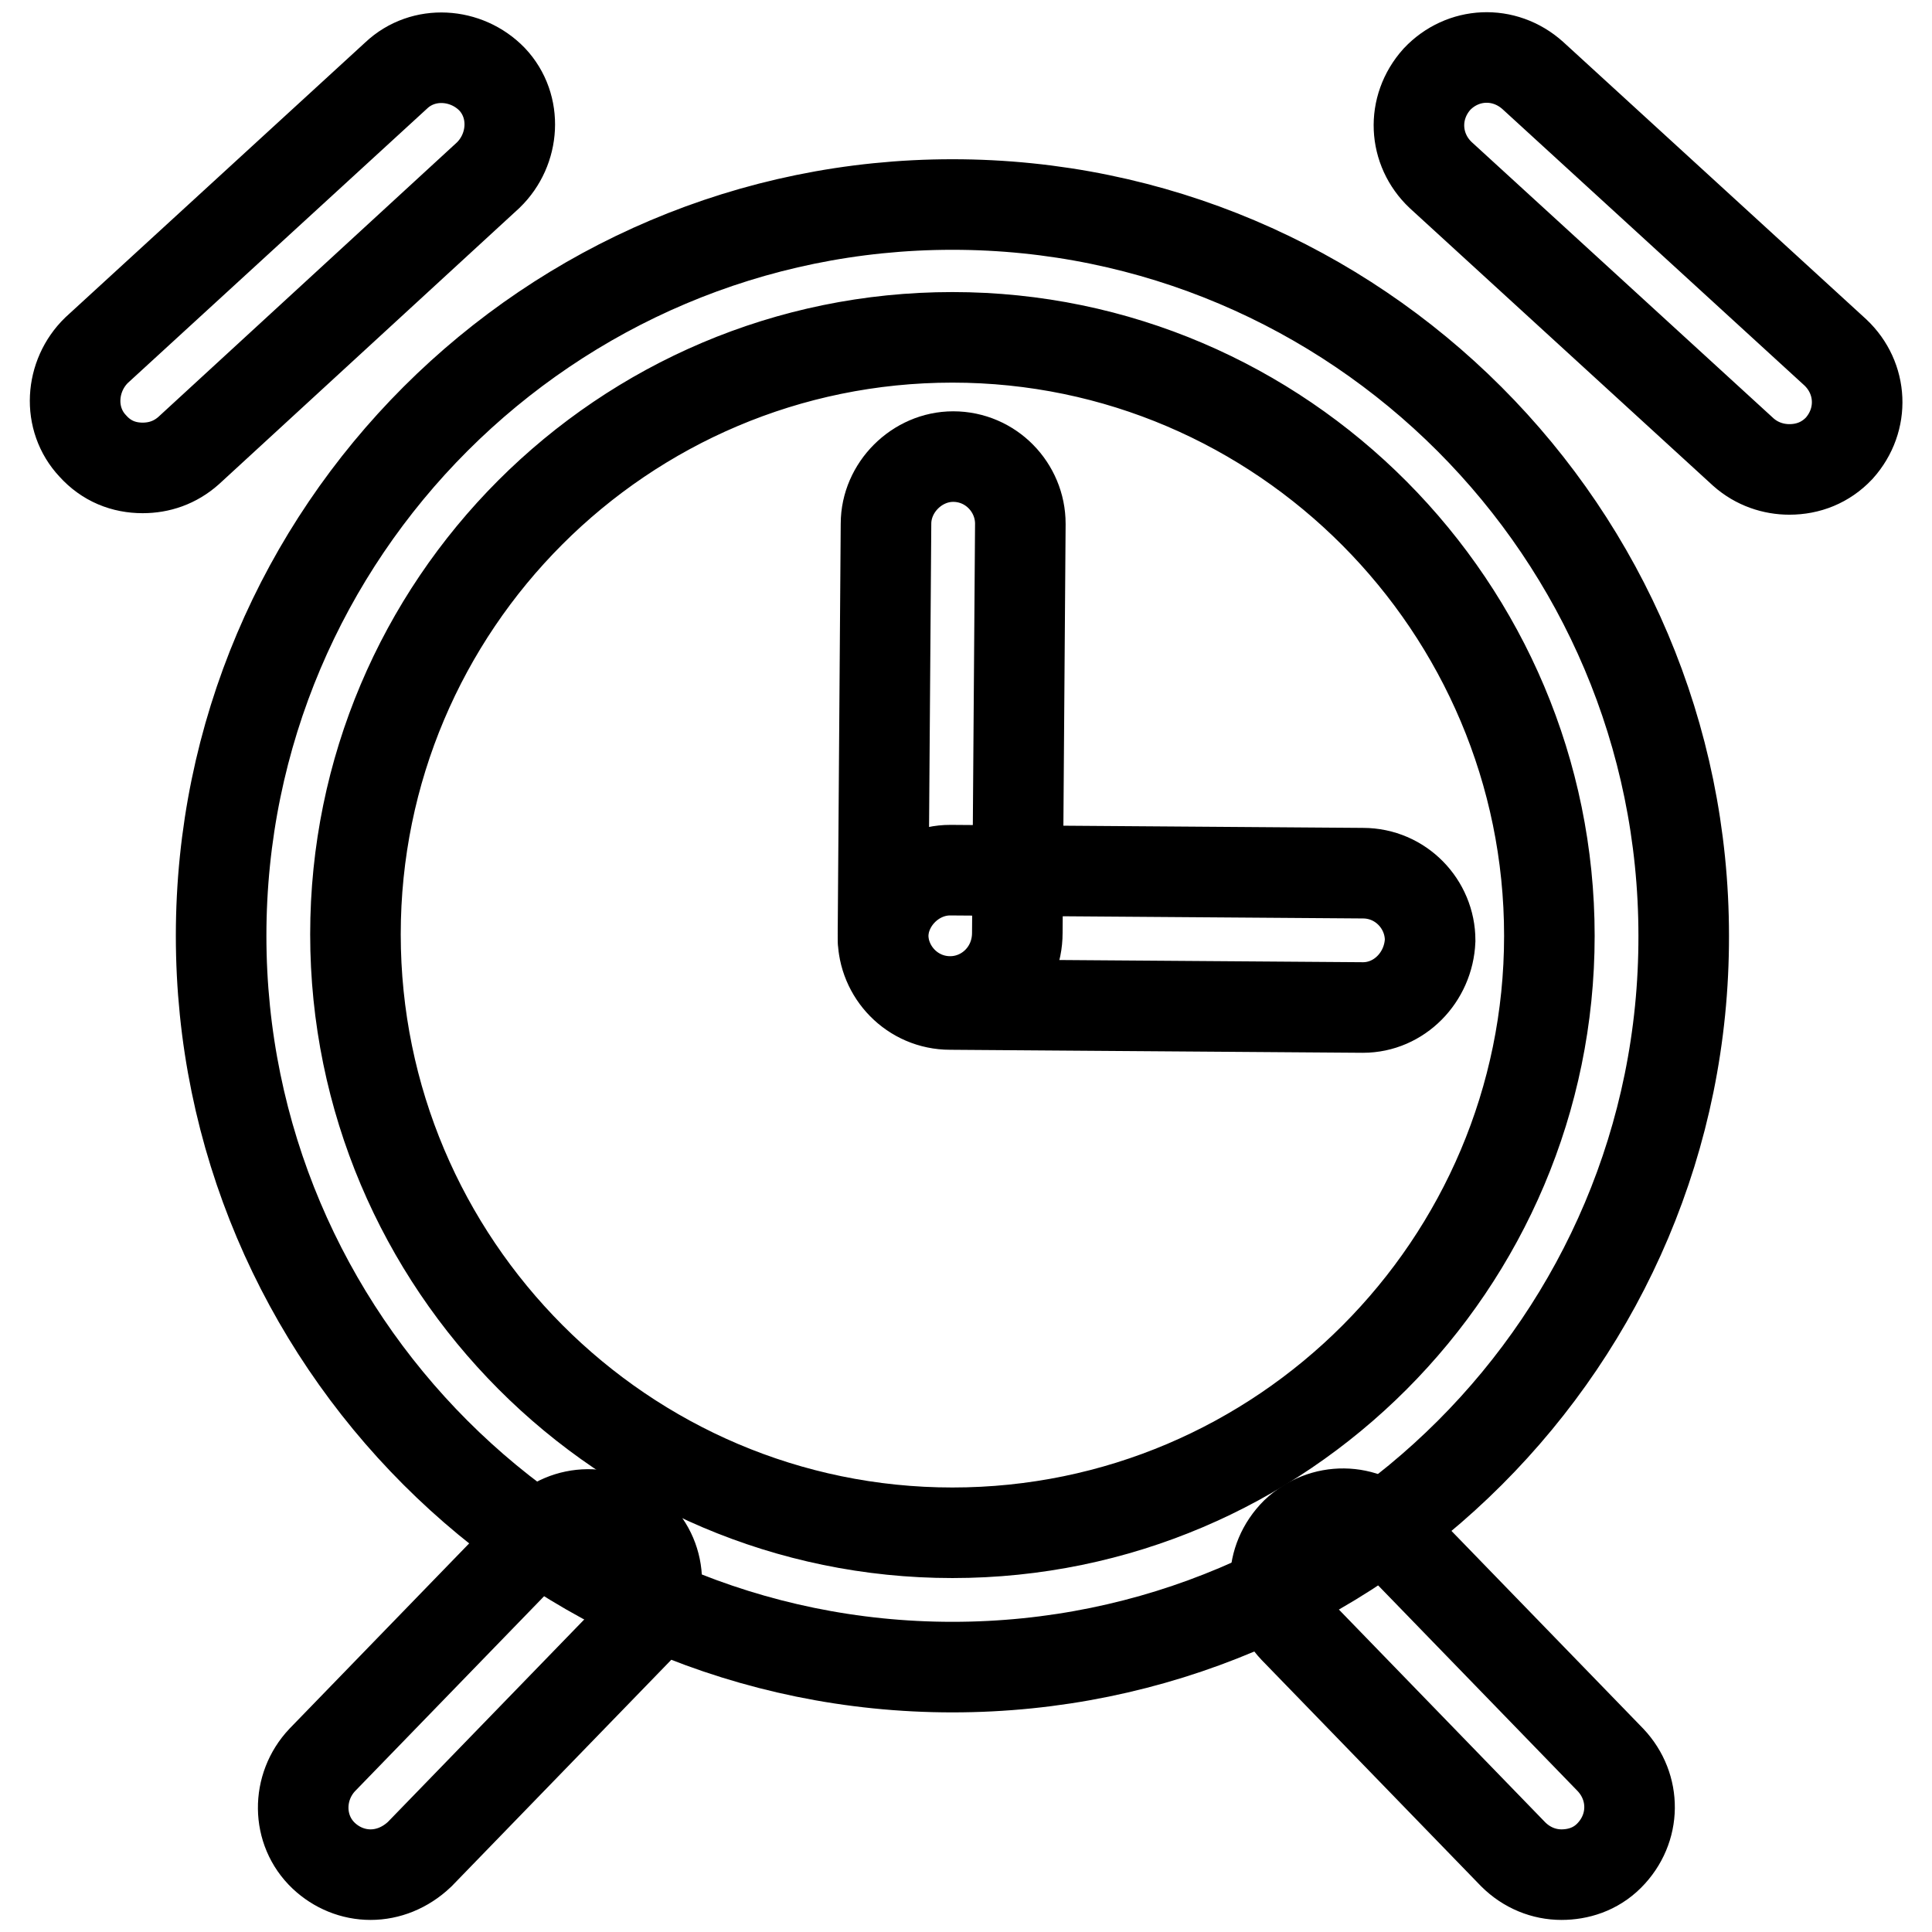
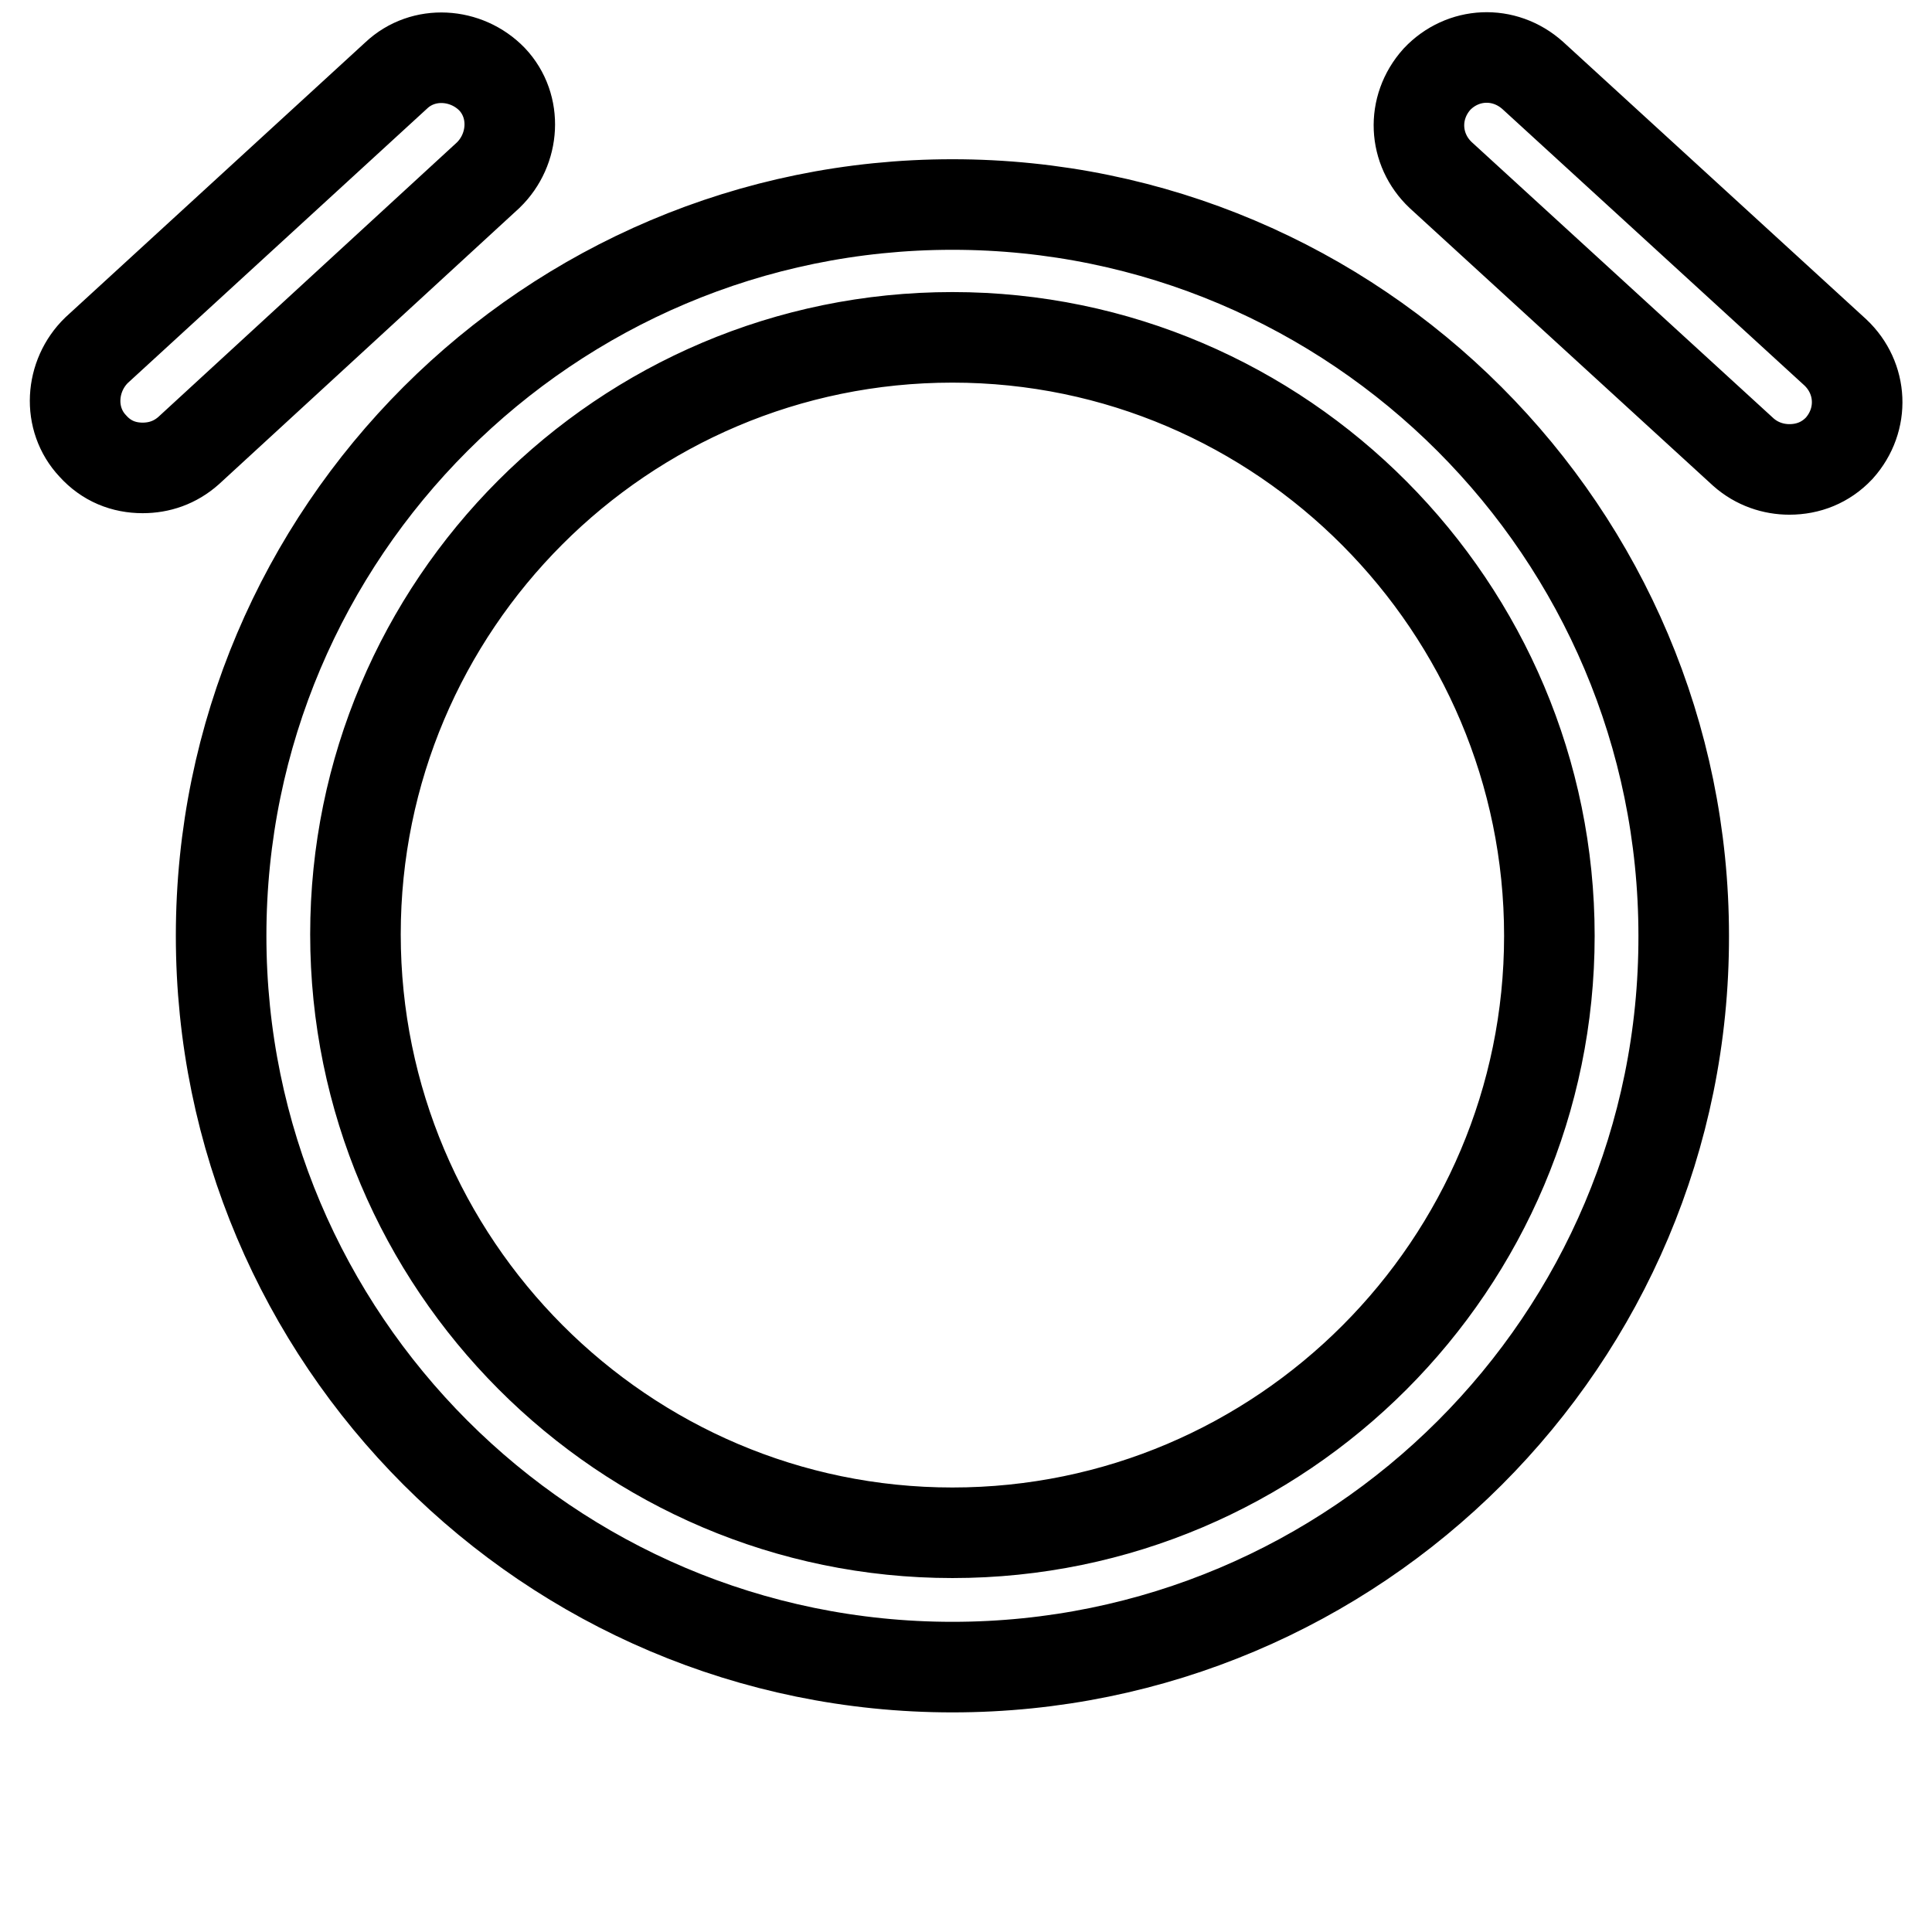
<svg xmlns="http://www.w3.org/2000/svg" version="1.1" x="0px" y="0px" viewBox="0 0 256 256" enable-background="new 0 0 256 256" xml:space="preserve">
  <g>
    <path stroke-width="12" fill-opacity="0" stroke="#000000" d="M126.2,220.9c-53.5,0-96.9-43.5-96.9-96.9c0-53.5,43.5-96.9,96.9-96.9c53.5,0,96.9,43.5,96.9,96.9 C223.2,177.5,179.7,220.9,126.2,220.9z M126.2,44.7c-43.7,0-79.1,35.5-79.1,79.1c0,43.7,35.5,79.3,79.1,79.3 c43.7,0,79.1-35.6,79.1-79.1C205.3,80.5,169.9,44.7,126.2,44.7L126.2,44.7z M237.1,62.2c-2.1,0-4.3-0.7-6.1-2.3l-40.1-36.7 c-3.6-3.4-3.9-8.9-0.5-12.7c3.4-3.6,8.9-3.9,12.7-0.5l40.1,36.7c3.6,3.4,3.9,8.9,0.5,12.7C241.9,61.3,239.6,62.2,237.1,62.2z  M18.9,62c-2.5,0-4.8-0.9-6.6-2.9c-3.4-3.6-3-9.3,0.5-12.7l39.7-36.4c3.6-3.4,9.3-3,12.7,0.5c3.4,3.6,3,9.3-0.5,12.7L25,59.7 C23.2,61.3,21.1,62,18.9,62z" />
-     <path stroke-width="12" fill-opacity="0" stroke="#000000" d="M125.9,132.7c-5,0-8.9-4.1-8.9-8.9l0.4-54.4c0-4.8,4.1-8.9,8.9-8.9c5,0,8.9,4.1,8.9,8.9l-0.4,54.2 C134.8,128.8,130.7,132.7,125.9,132.7L125.9,132.7z" />
-     <path stroke-width="12" fill-opacity="0" stroke="#000000" d="M180.6,133.5C180.4,133.5,180.4,133.5,180.6,133.5l-54.7-0.4c-5,0-8.9-4.1-8.9-8.9c0-4.8,4.1-8.9,8.9-8.9 l54.7,0.4c5,0,8.9,4.1,8.9,8.9C189.3,129.5,185.4,133.5,180.6,133.5z M206.9,248.4c-2.3,0-4.6-0.9-6.4-2.7l-29-29.9 c-3.4-3.6-3.4-9.1,0.2-12.7c3.6-3.4,9.1-3.4,12.7,0.2l29,29.9c3.4,3.6,3.4,9.1-0.2,12.7C211.4,247.7,209.1,248.4,206.9,248.4z  M49.1,248.4c-2.3,0-4.5-0.9-6.2-2.5c-3.6-3.4-3.6-9.1-0.2-12.7l28.9-29.8c3.4-3.6,9.1-3.6,12.7-0.2c3.6,3.4,3.6,9.1,0.2,12.7 l-28.9,29.8C53.7,247.5,51.4,248.4,49.1,248.4L49.1,248.4z" />
  </g>
</svg>